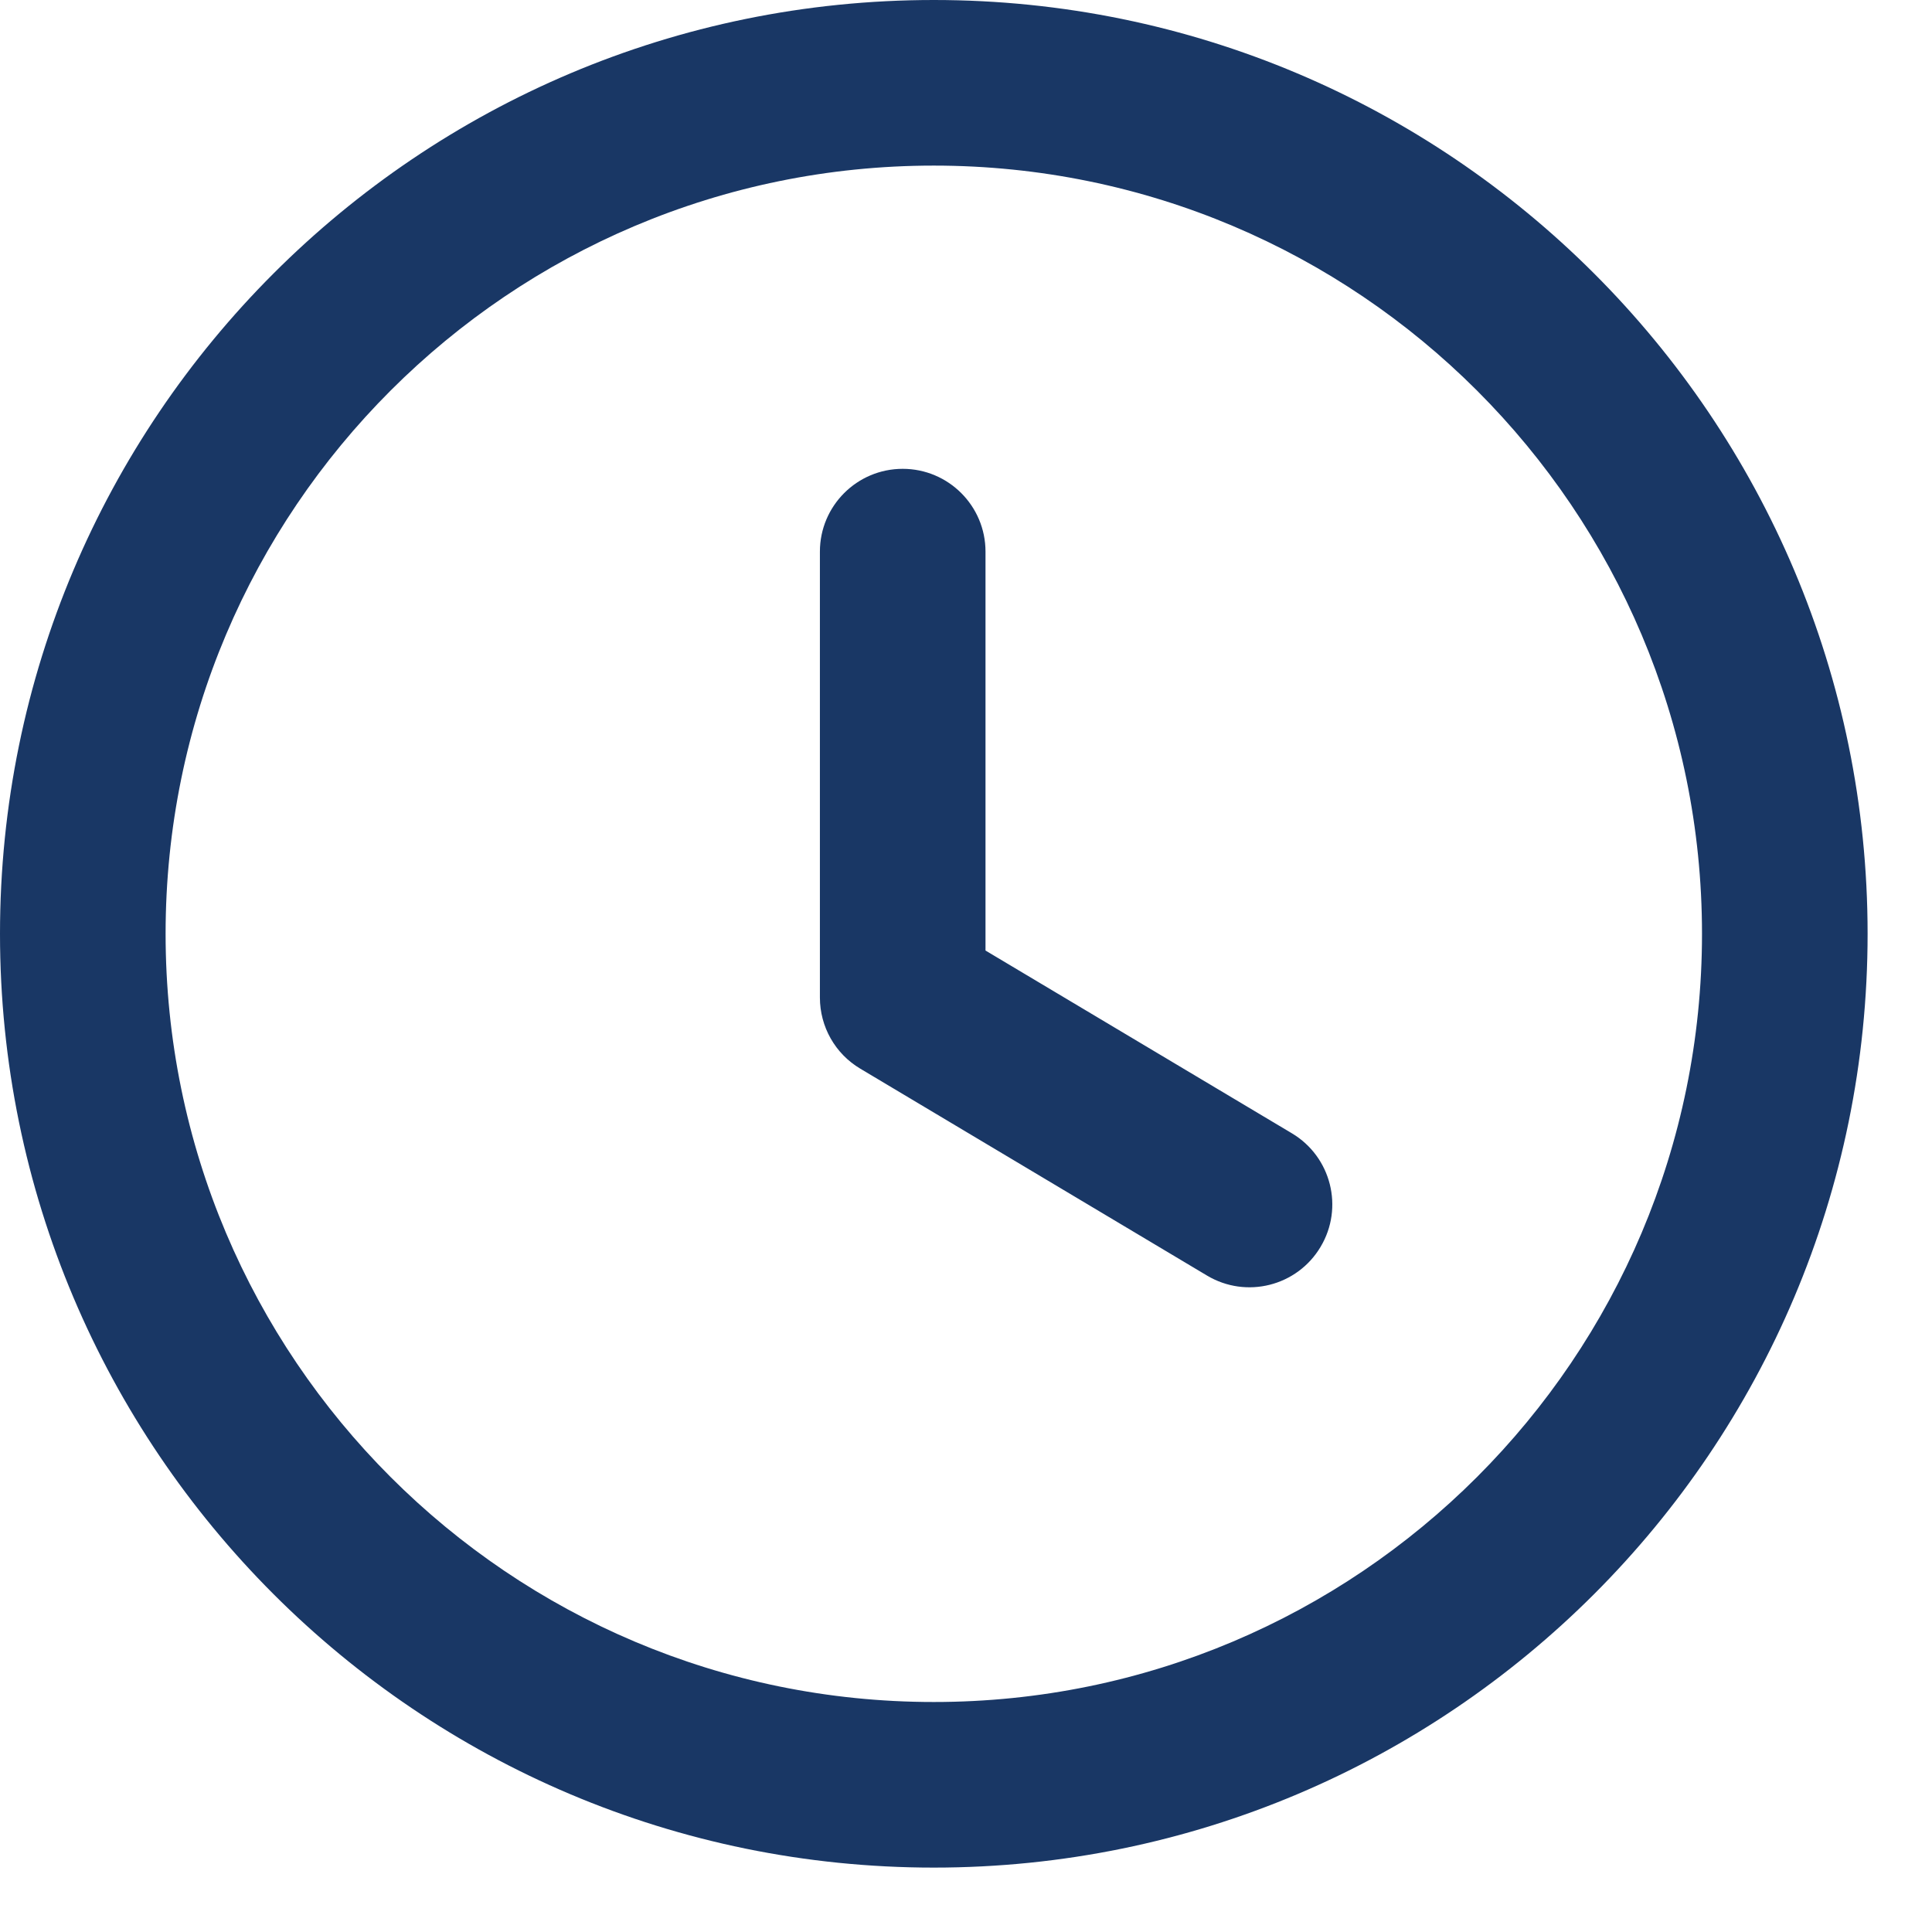
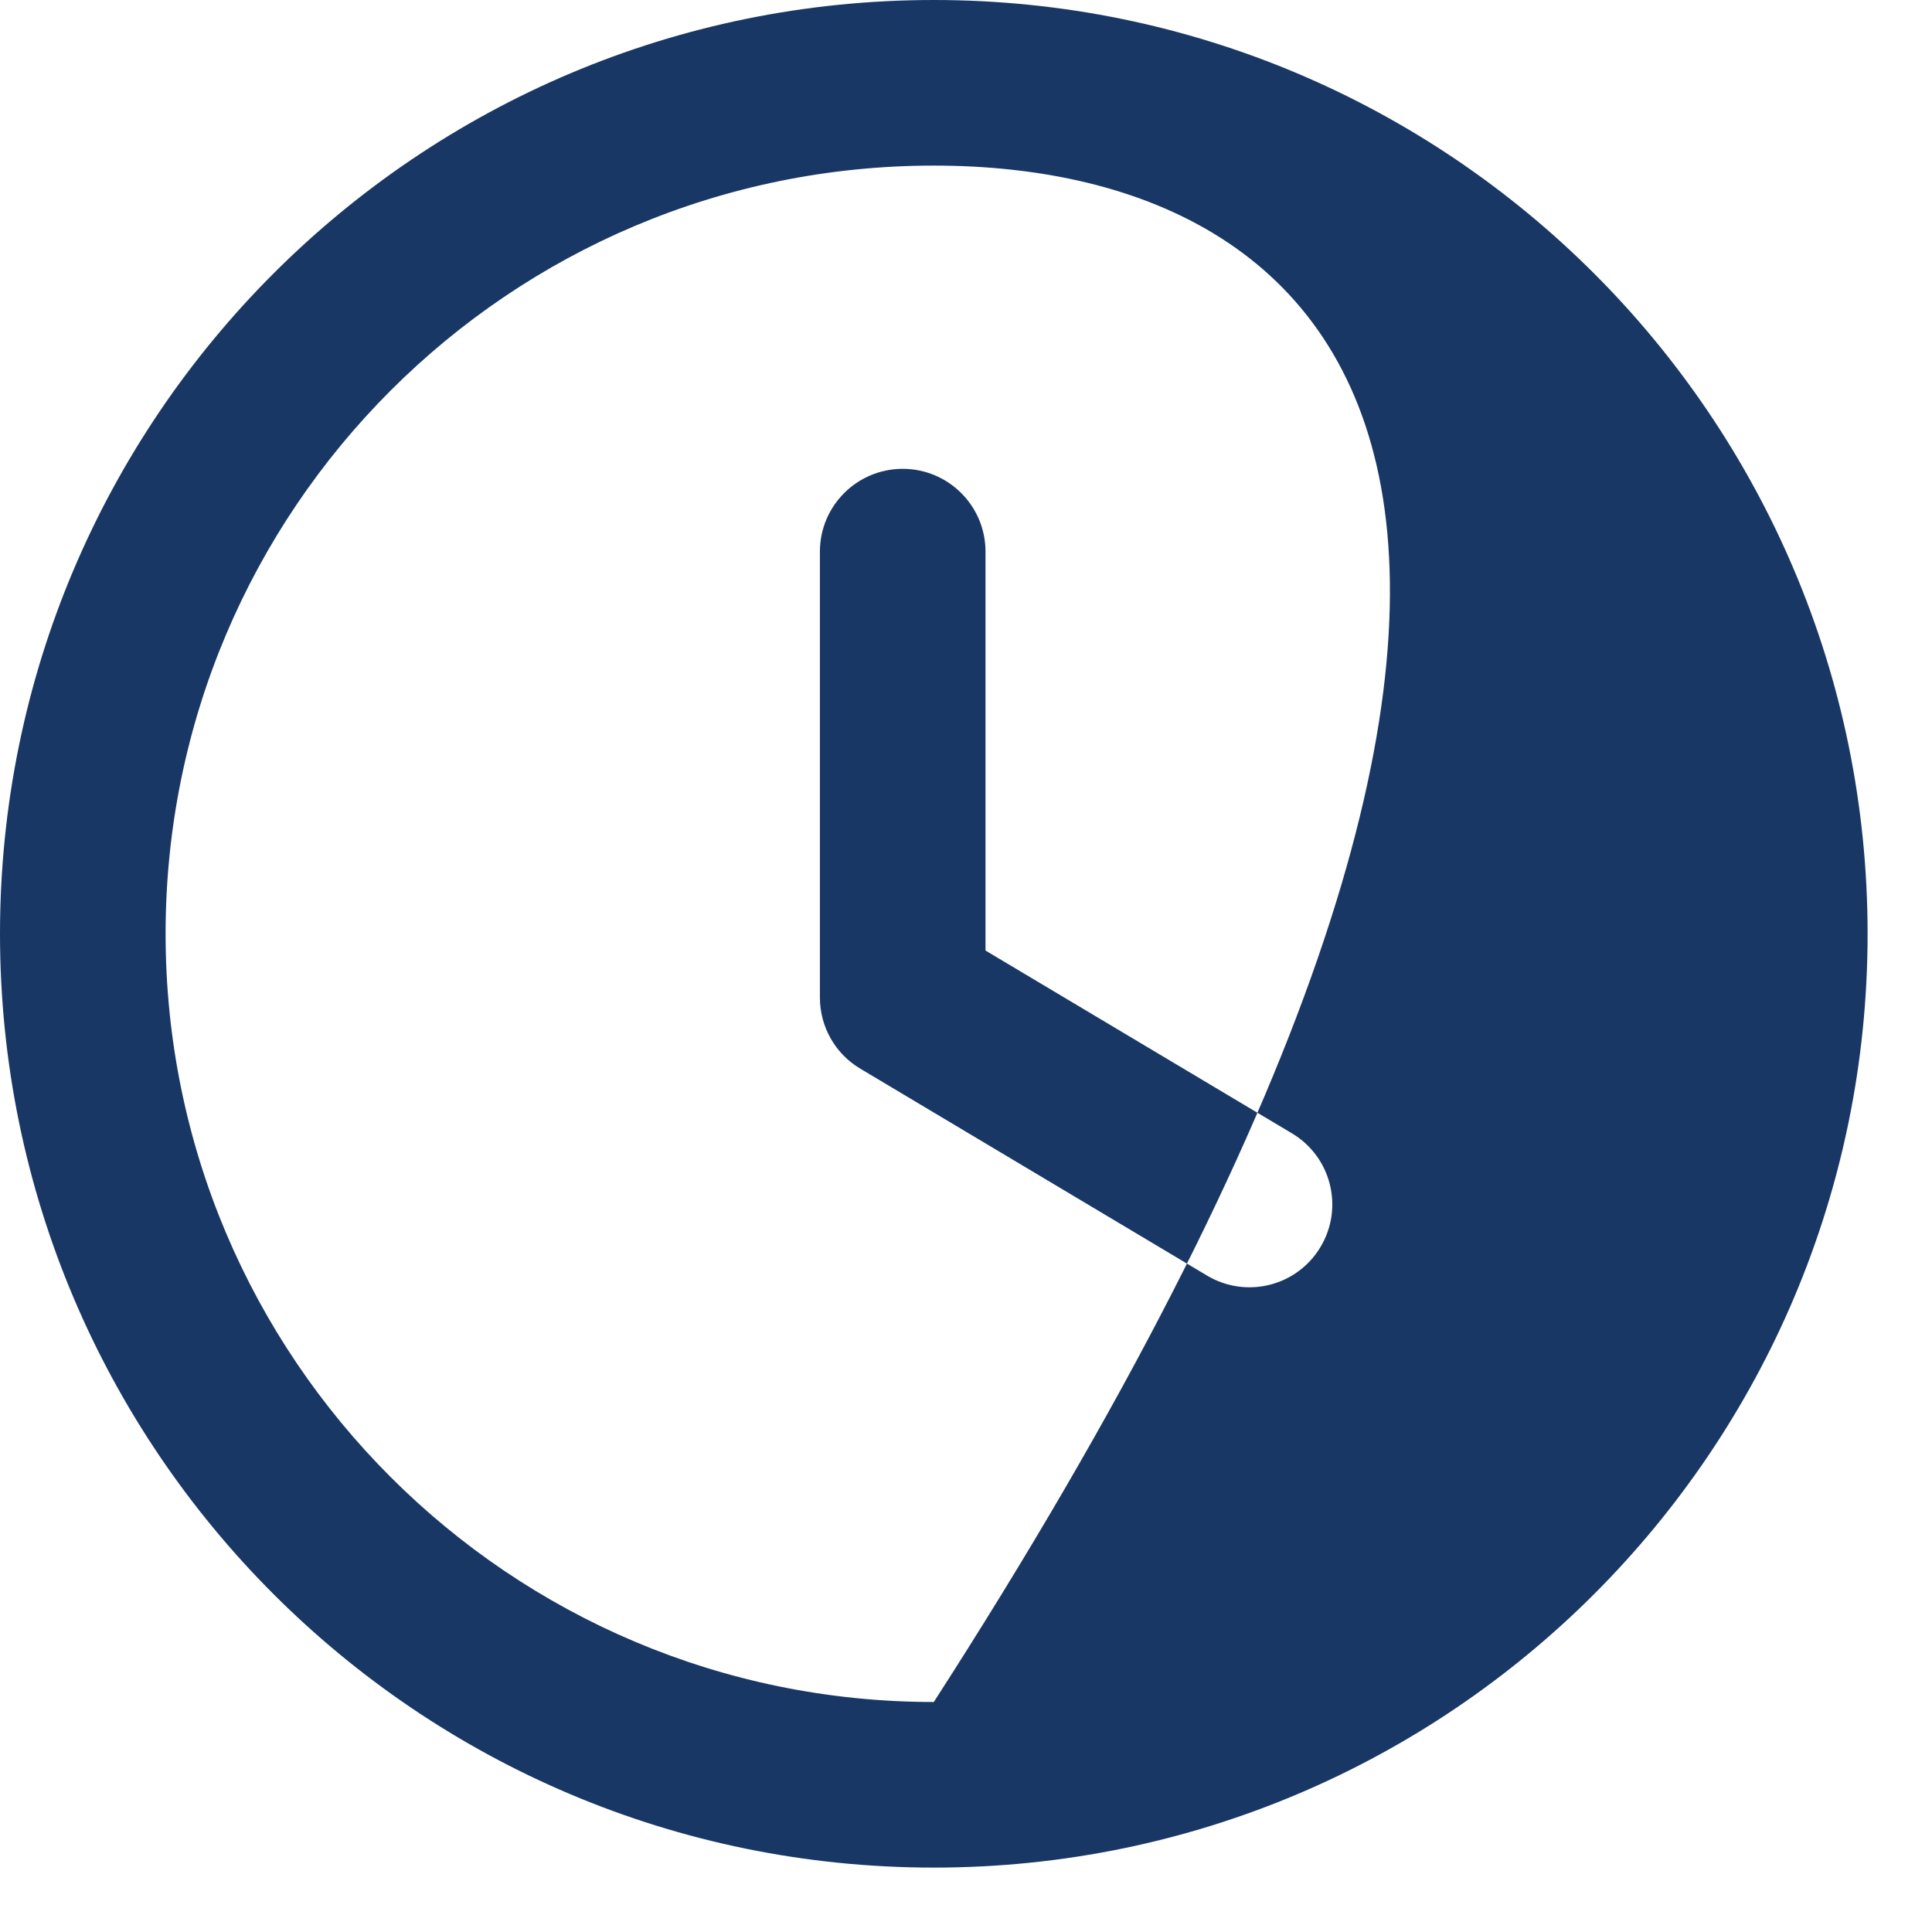
<svg xmlns="http://www.w3.org/2000/svg" width="21" height="21" viewBox="0 0 21 21" fill="none">
-   <path fill-rule="evenodd" clip-rule="evenodd" d="M10.15 1.8C5.538 1.8 1.8 5.538 1.8 10.15C1.8 14.762 5.538 18.5 10.15 18.5C14.762 18.5 18.5 14.762 18.5 10.15C18.5 5.538 14.762 1.8 10.15 1.8ZM0 10.15C0 4.544 4.544 0 10.15 0C15.756 0 20.3 4.544 20.3 10.15C20.3 15.756 15.756 20.3 10.15 20.3C4.544 20.3 0 15.756 0 10.15ZM9.812 5.096C10.309 5.096 10.712 5.499 10.712 5.996V10.332L14.043 12.319C14.47 12.574 14.609 13.127 14.354 13.553C14.1 13.98 13.547 14.12 13.12 13.865L9.351 11.616C9.078 11.454 8.912 11.16 8.912 10.843V5.996C8.912 5.499 9.315 5.096 9.812 5.096Z" fill="#193765" />
+   <path fill-rule="evenodd" clip-rule="evenodd" d="M10.15 1.8C5.538 1.8 1.8 5.538 1.8 10.15C1.8 14.762 5.538 18.5 10.15 18.5C18.5 5.538 14.762 1.8 10.15 1.8ZM0 10.15C0 4.544 4.544 0 10.15 0C15.756 0 20.3 4.544 20.3 10.15C20.3 15.756 15.756 20.3 10.15 20.3C4.544 20.3 0 15.756 0 10.15ZM9.812 5.096C10.309 5.096 10.712 5.499 10.712 5.996V10.332L14.043 12.319C14.47 12.574 14.609 13.127 14.354 13.553C14.1 13.98 13.547 14.12 13.12 13.865L9.351 11.616C9.078 11.454 8.912 11.16 8.912 10.843V5.996C8.912 5.499 9.315 5.096 9.812 5.096Z" fill="#193765" />
</svg>